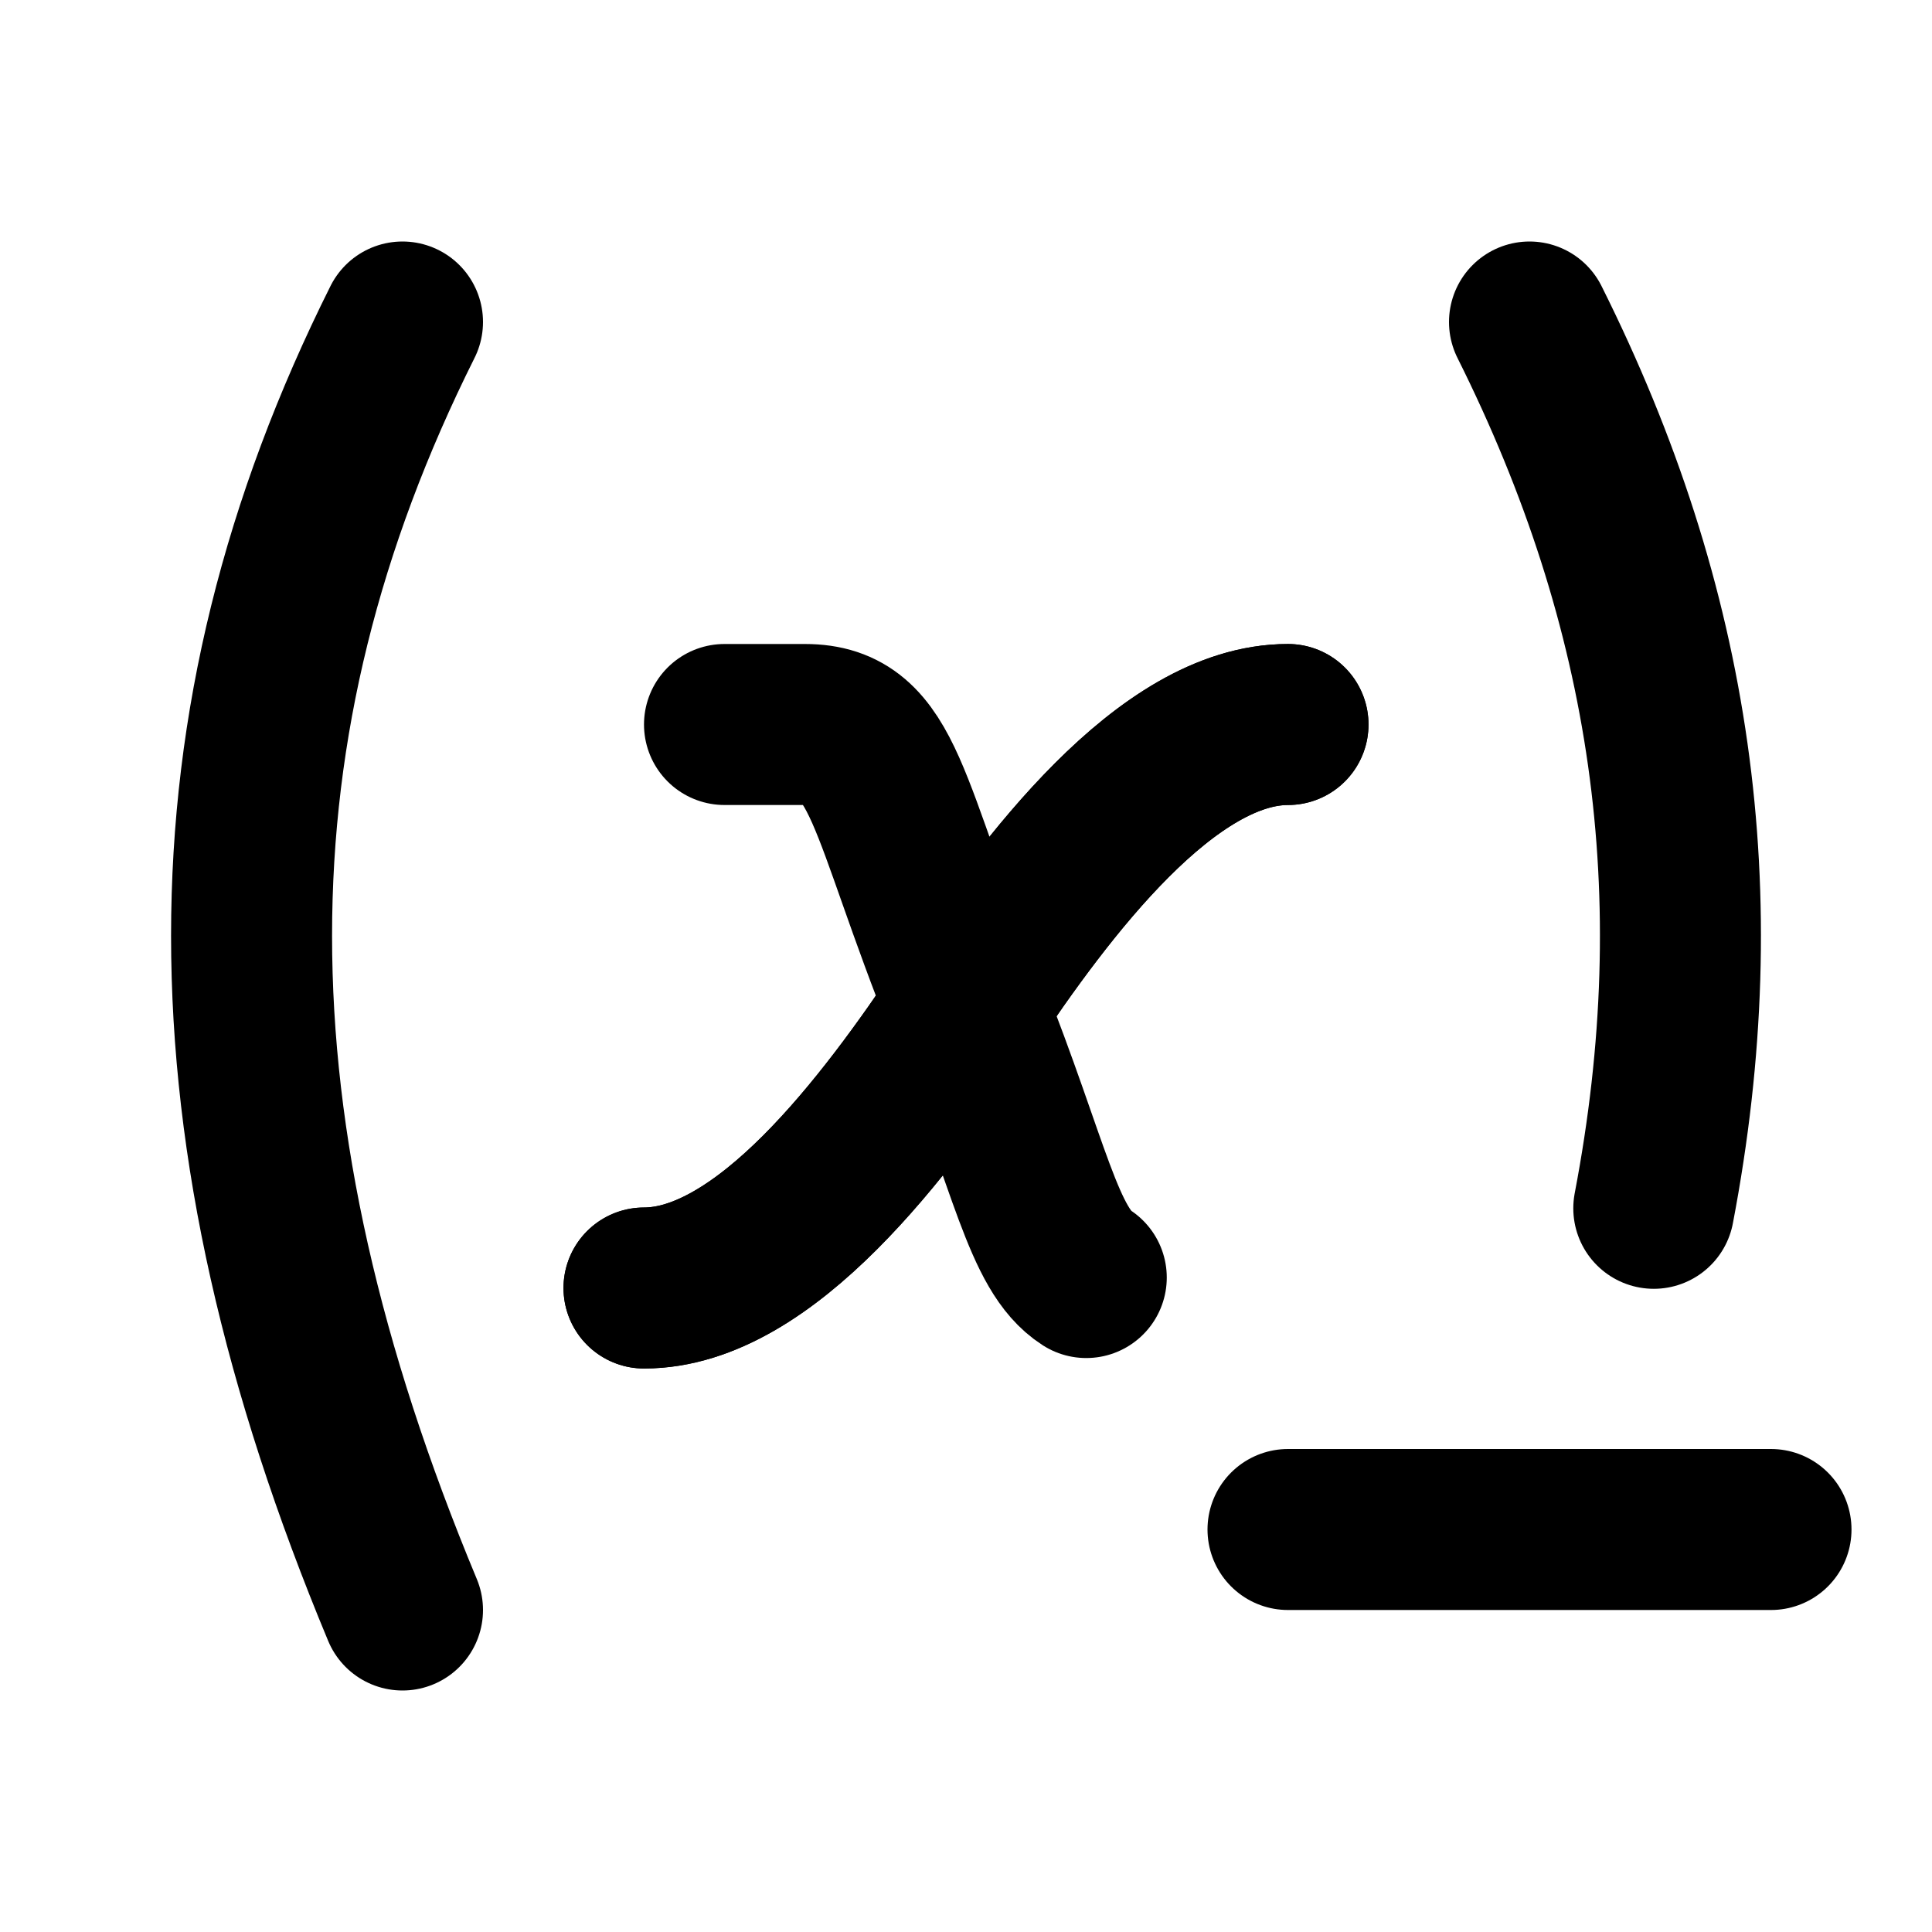
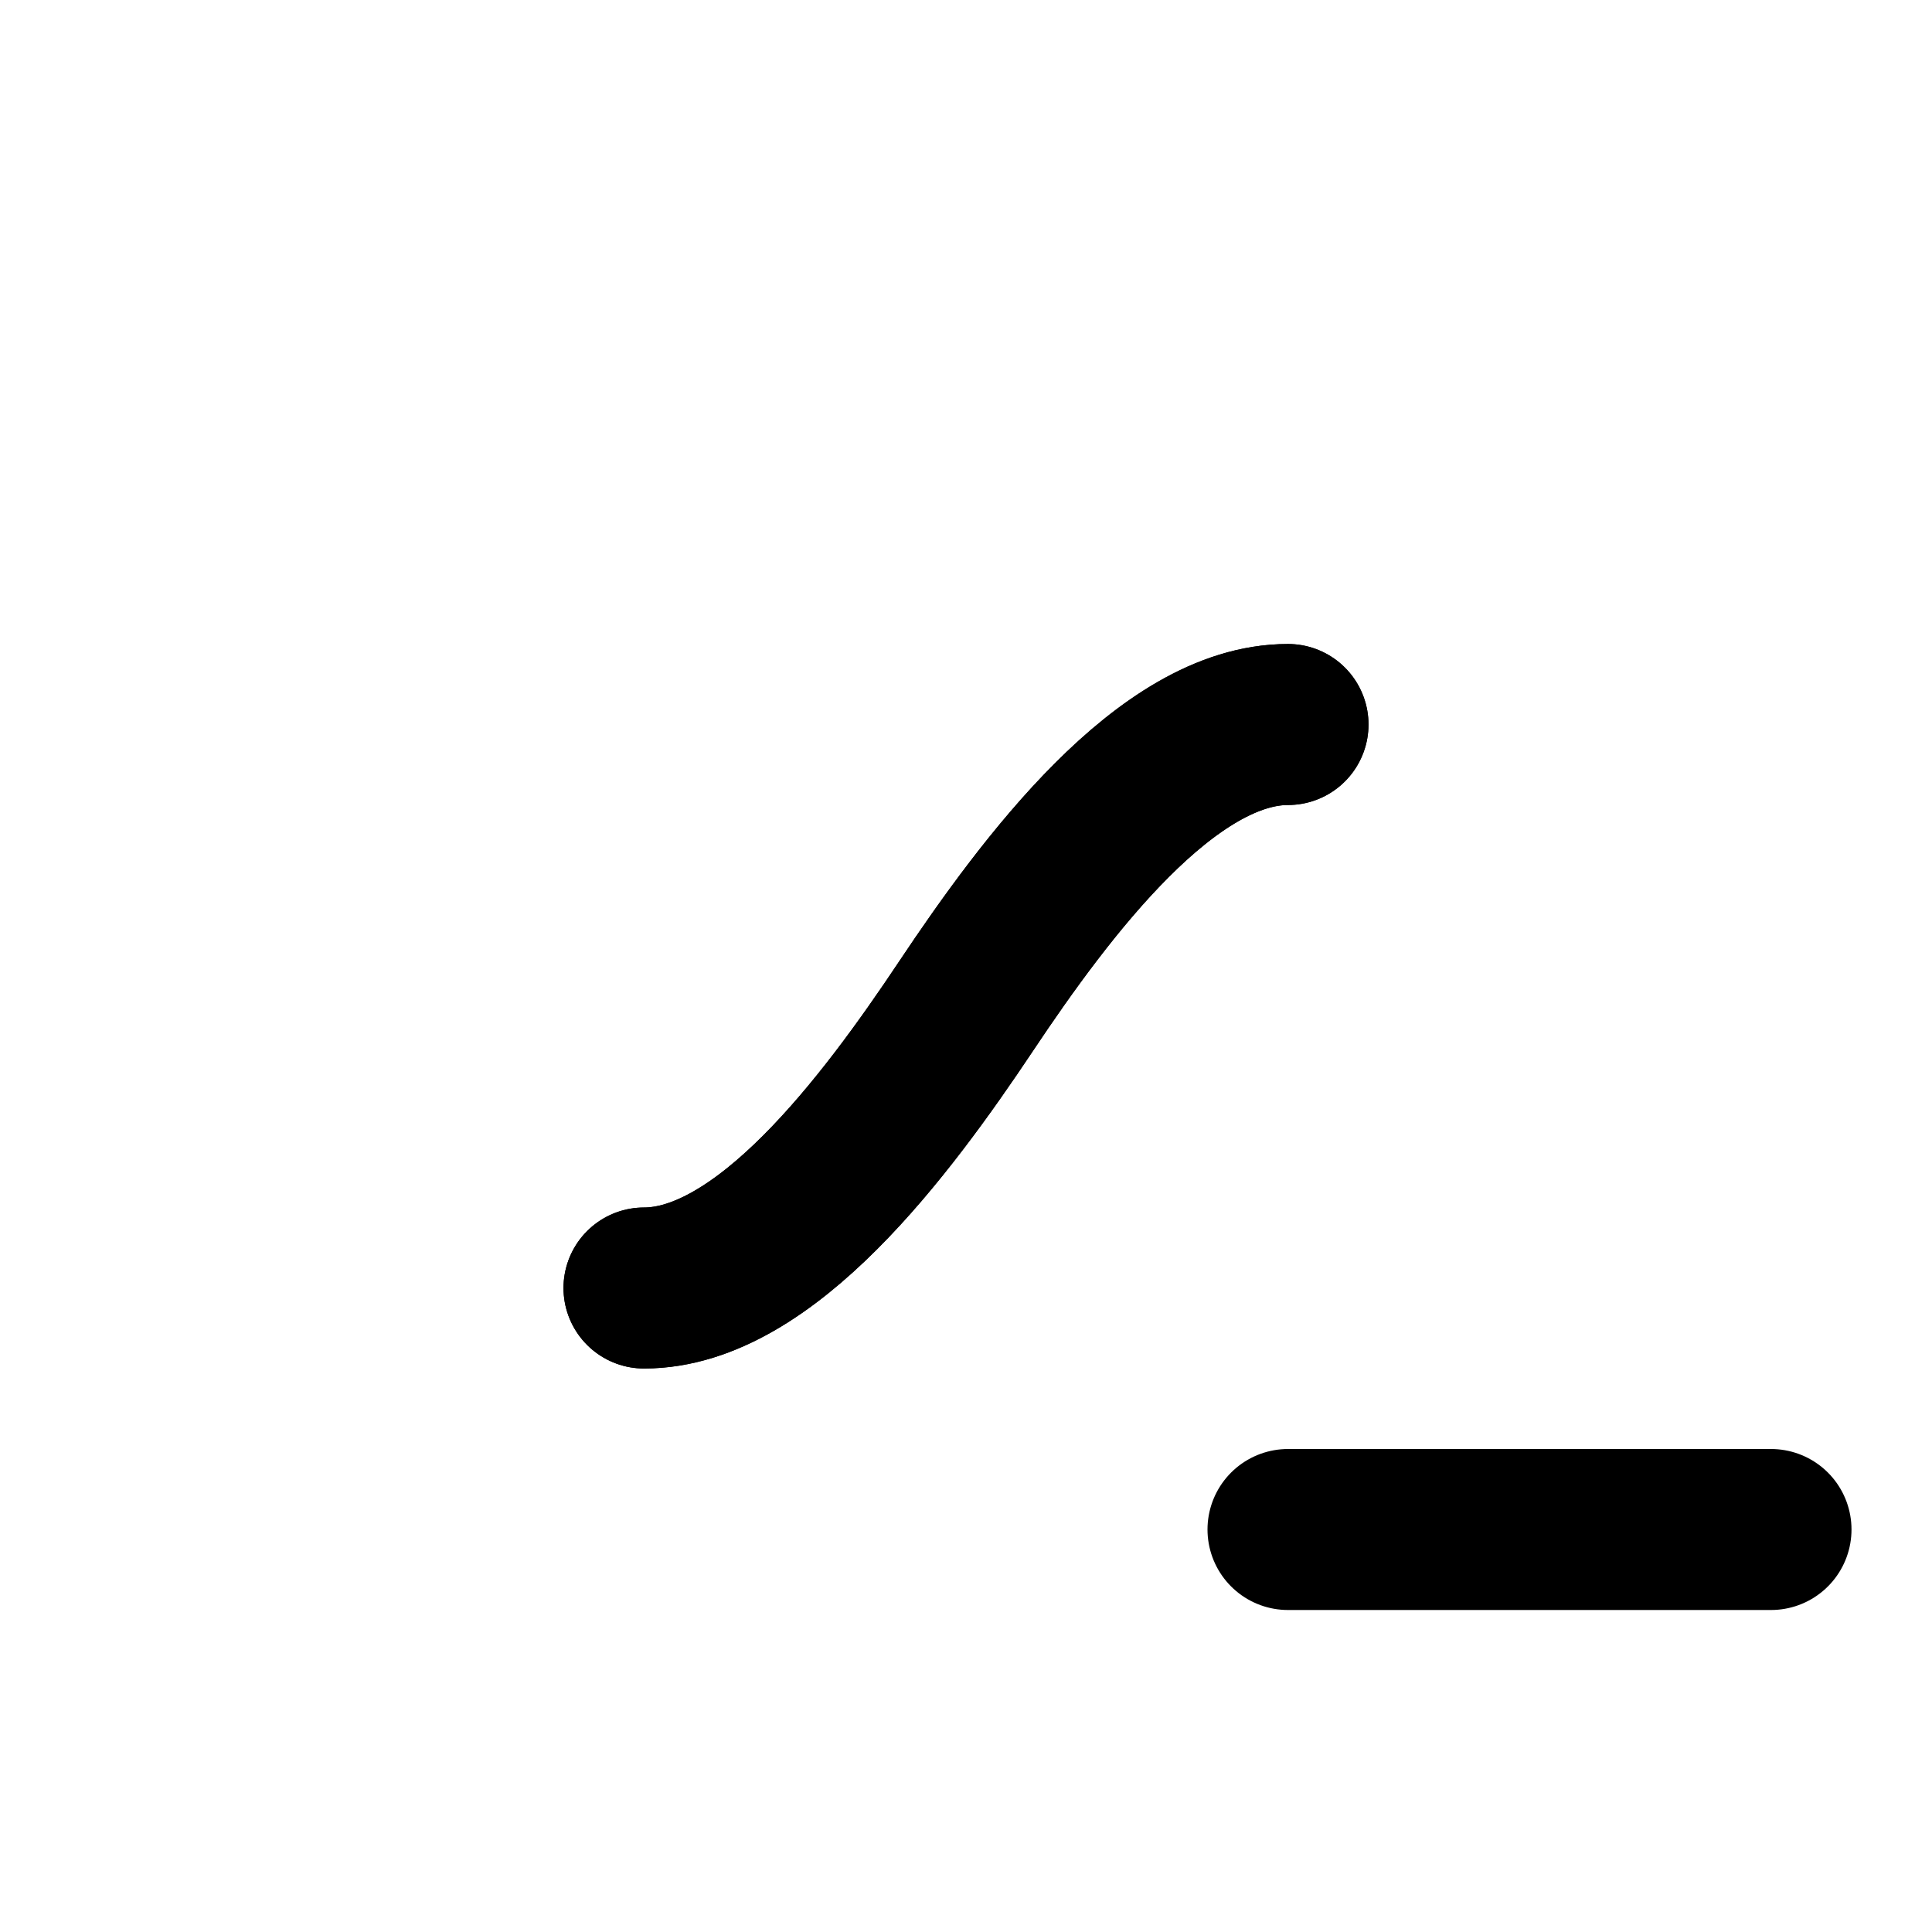
<svg xmlns="http://www.w3.org/2000/svg" width="800" height="800" viewBox="0 0 24 24">
  <g fill="none" stroke="currentColor" stroke-linecap="round" stroke-linejoin="round" stroke-width="2">
    <path d="M8 16c1.5 0 3-2 4-3.5S14.5 9 16 9" />
-     <path d="M5 4C2.5 9 2.5 14 5 20M19 4c1.775 3.55 2.29 7.102 1.544 11.01M9 9h1c1 0 1 1 2.016 3.527c.782 1.966.943 3 1.478 3.343" />
    <path d="M8 16c1.5 0 3-2 4-3.5S14.5 9 16 9m0 10h6" />
  </g>
</svg>